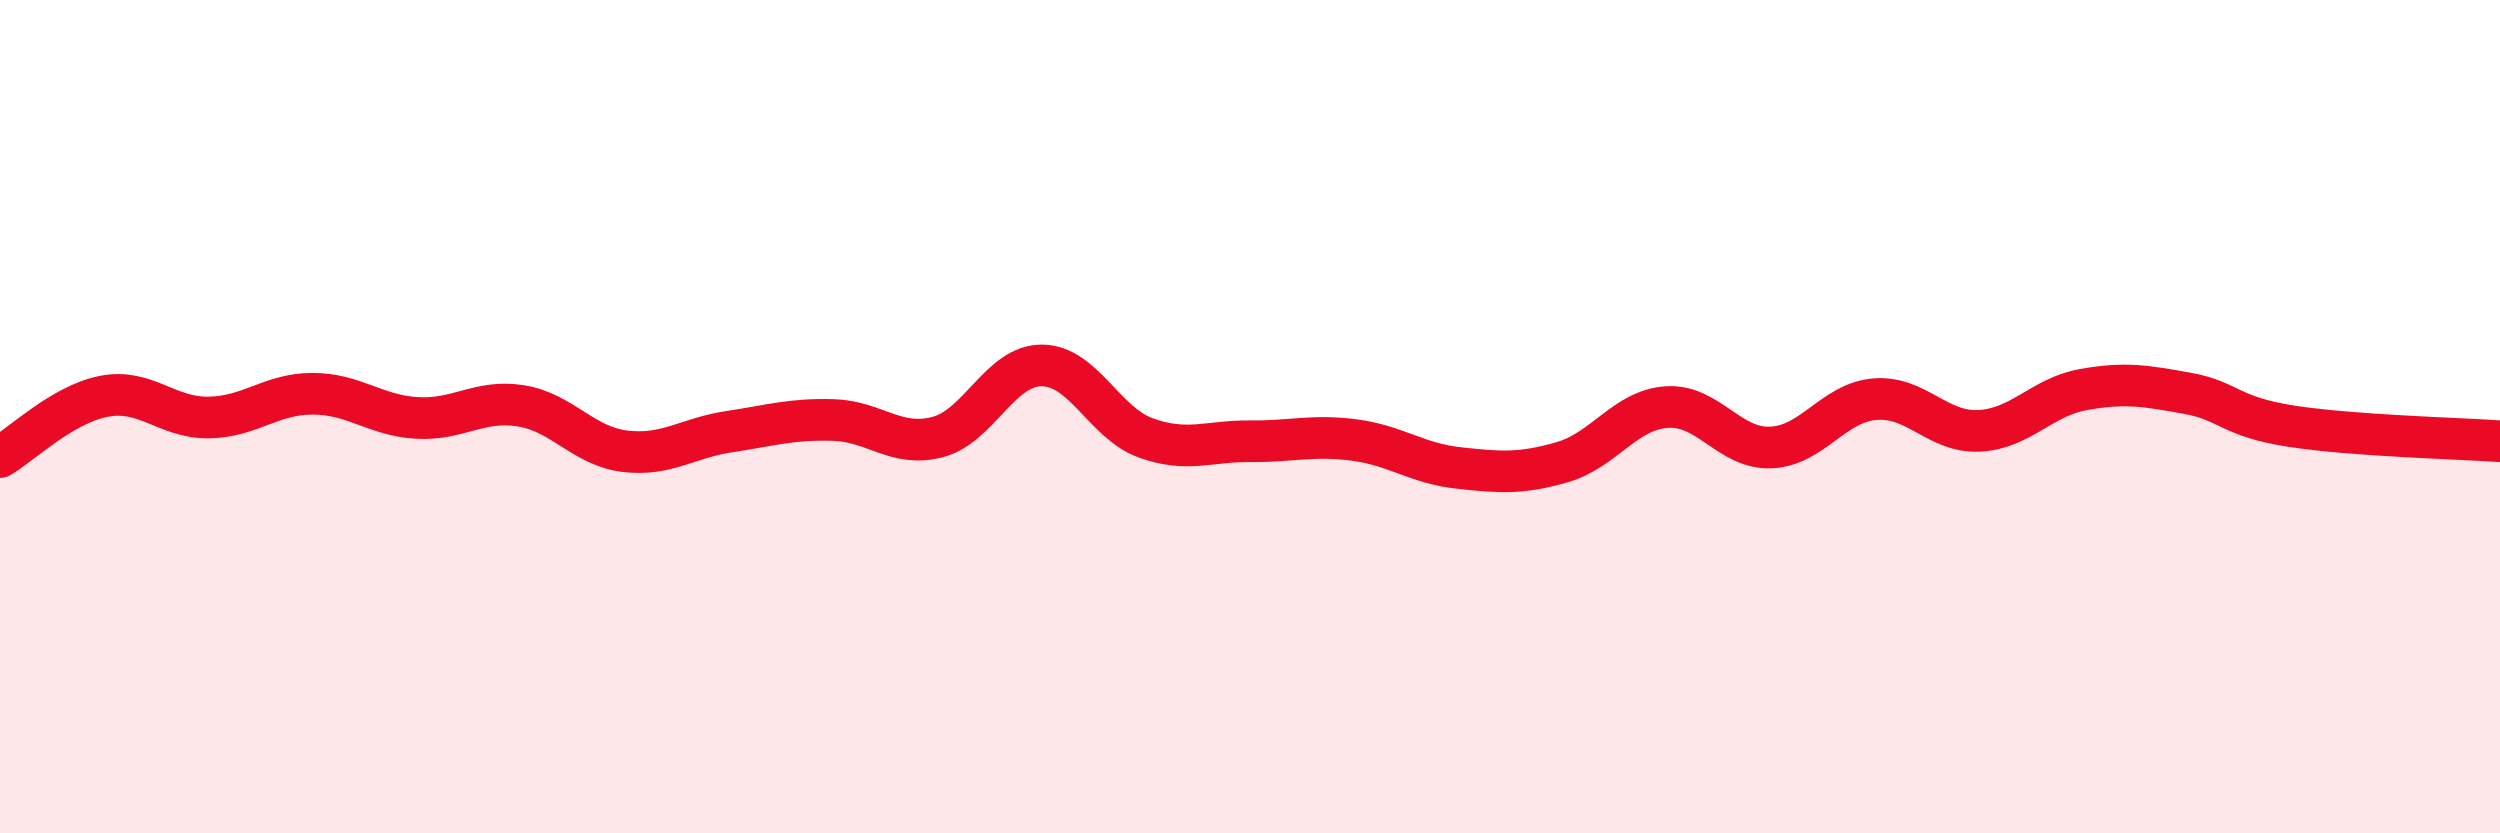
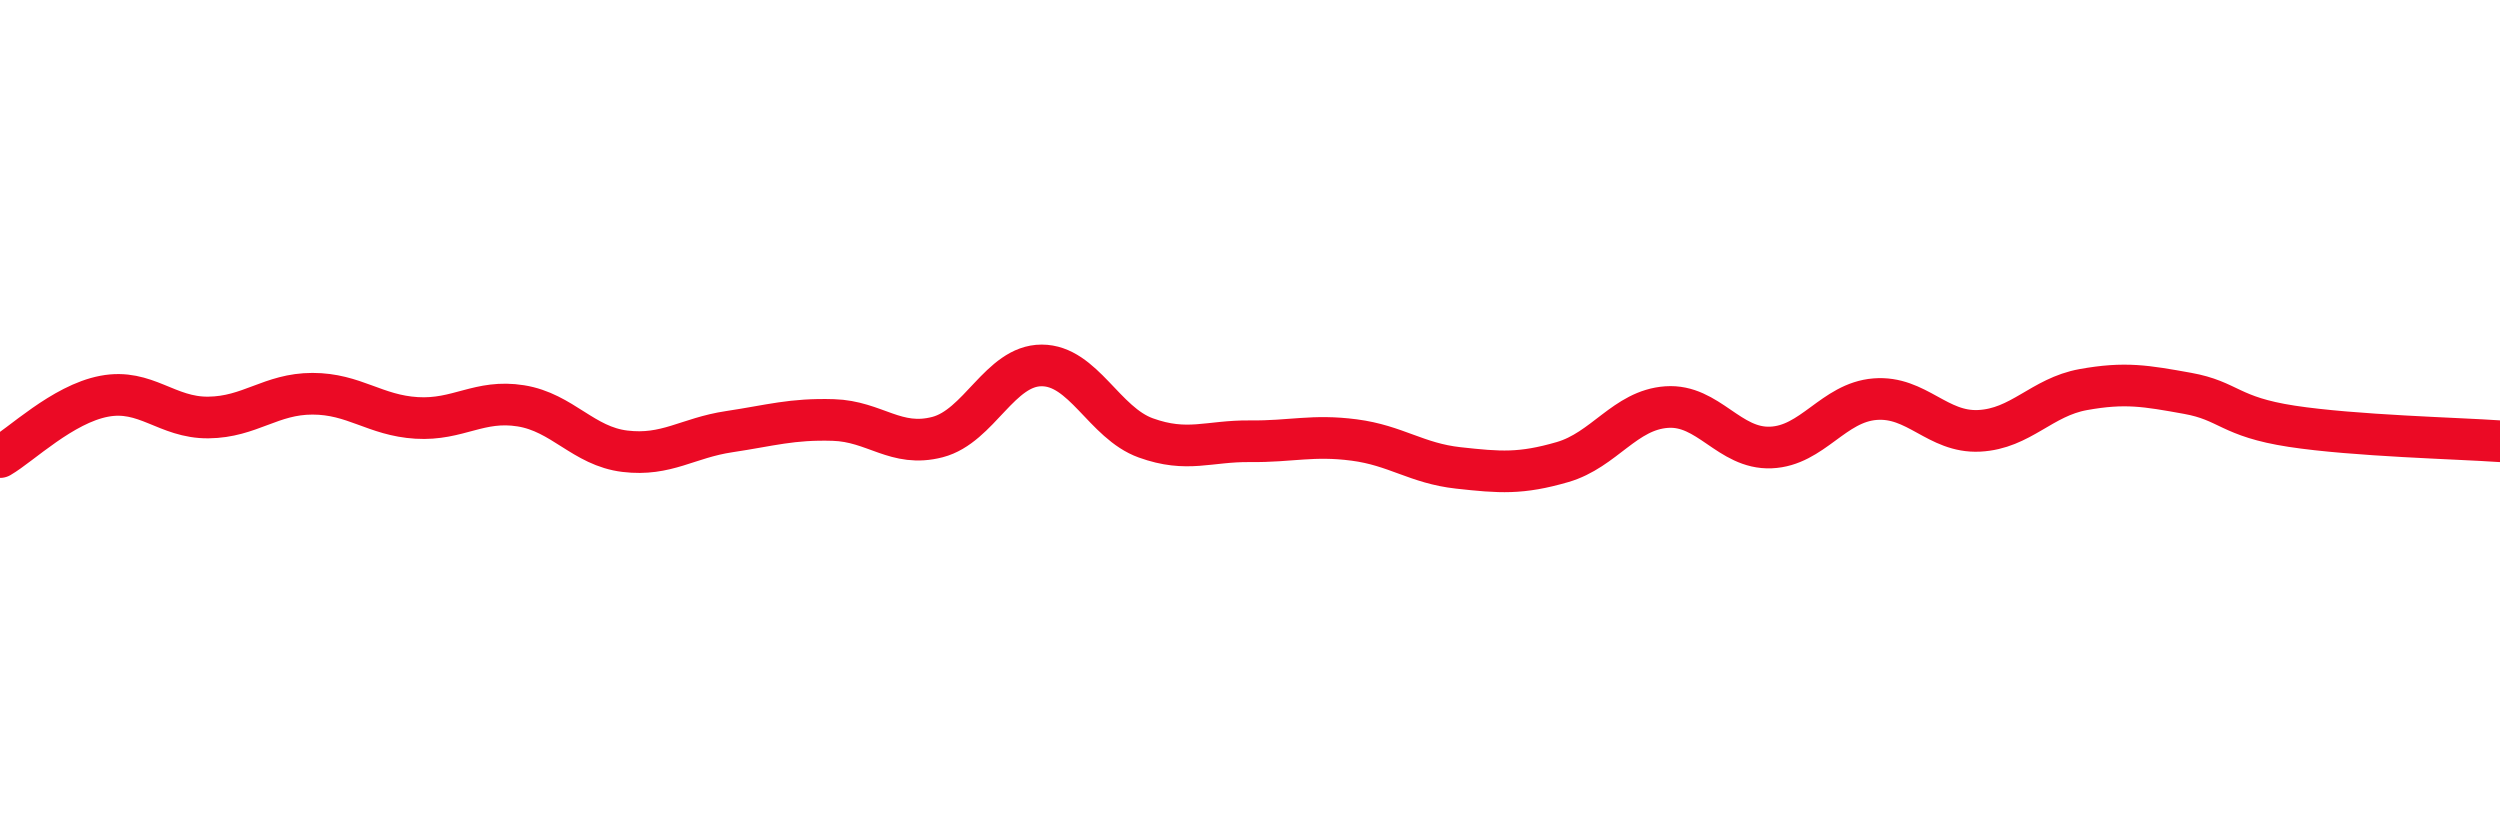
<svg xmlns="http://www.w3.org/2000/svg" width="60" height="20" viewBox="0 0 60 20">
-   <path d="M 0,10.97 C 0.5,10.68 1.5,9.7 2.5,9.51 C 3.5,9.32 4,10.03 5,10.02 C 6,10.01 6.5,9.45 7.5,9.45 C 8.5,9.45 9,9.97 10,10.03 C 11,10.09 11.5,9.58 12.5,9.74 C 13.5,9.9 14,10.71 15,10.83 C 16,10.95 16.5,10.51 17.5,10.36 C 18.5,10.21 19,10.05 20,10.08 C 21,10.11 21.5,10.75 22.5,10.49 C 23.5,10.23 24,8.77 25,8.77 C 26,8.77 26.5,10.15 27.5,10.51 C 28.5,10.87 29,10.58 30,10.59 C 31,10.6 31.5,10.43 32.5,10.56 C 33.5,10.69 34,11.12 35,11.23 C 36,11.34 36.5,11.38 37.5,11.09 C 38.5,10.8 39,9.84 40,9.77 C 41,9.7 41.5,10.78 42.5,10.74 C 43.5,10.7 44,9.66 45,9.58 C 46,9.5 46.5,10.39 47.5,10.34 C 48.5,10.29 49,9.53 50,9.35 C 51,9.17 51.5,9.26 52.5,9.44 C 53.5,9.62 53.5,10 55,10.23 C 56.5,10.46 59,10.52 60,10.59L60 20L0 20Z" fill="#EB0A25" opacity="0.1" stroke-linecap="round" stroke-linejoin="round" />
  <path d="M 0,10.97 C 0.5,10.68 1.5,9.7 2.5,9.51 C 3.5,9.32 4,10.03 5,10.02 C 6,10.01 6.5,9.45 7.5,9.45 C 8.5,9.45 9,9.97 10,10.03 C 11,10.09 11.5,9.58 12.5,9.74 C 13.5,9.9 14,10.71 15,10.83 C 16,10.95 16.5,10.51 17.5,10.36 C 18.5,10.21 19,10.05 20,10.08 C 21,10.11 21.5,10.75 22.5,10.49 C 23.5,10.23 24,8.77 25,8.77 C 26,8.77 26.5,10.15 27.5,10.51 C 28.5,10.87 29,10.58 30,10.59 C 31,10.6 31.5,10.43 32.5,10.56 C 33.5,10.69 34,11.12 35,11.23 C 36,11.34 36.5,11.38 37.5,11.09 C 38.5,10.8 39,9.84 40,9.77 C 41,9.7 41.5,10.78 42.5,10.74 C 43.5,10.7 44,9.66 45,9.58 C 46,9.5 46.5,10.39 47.5,10.34 C 48.5,10.29 49,9.53 50,9.35 C 51,9.17 51.5,9.26 52.5,9.44 C 53.5,9.62 53.5,10 55,10.23 C 56.5,10.46 59,10.52 60,10.59" stroke="#EB0A25" stroke-width="1" fill="none" stroke-linecap="round" stroke-linejoin="round" />
</svg>